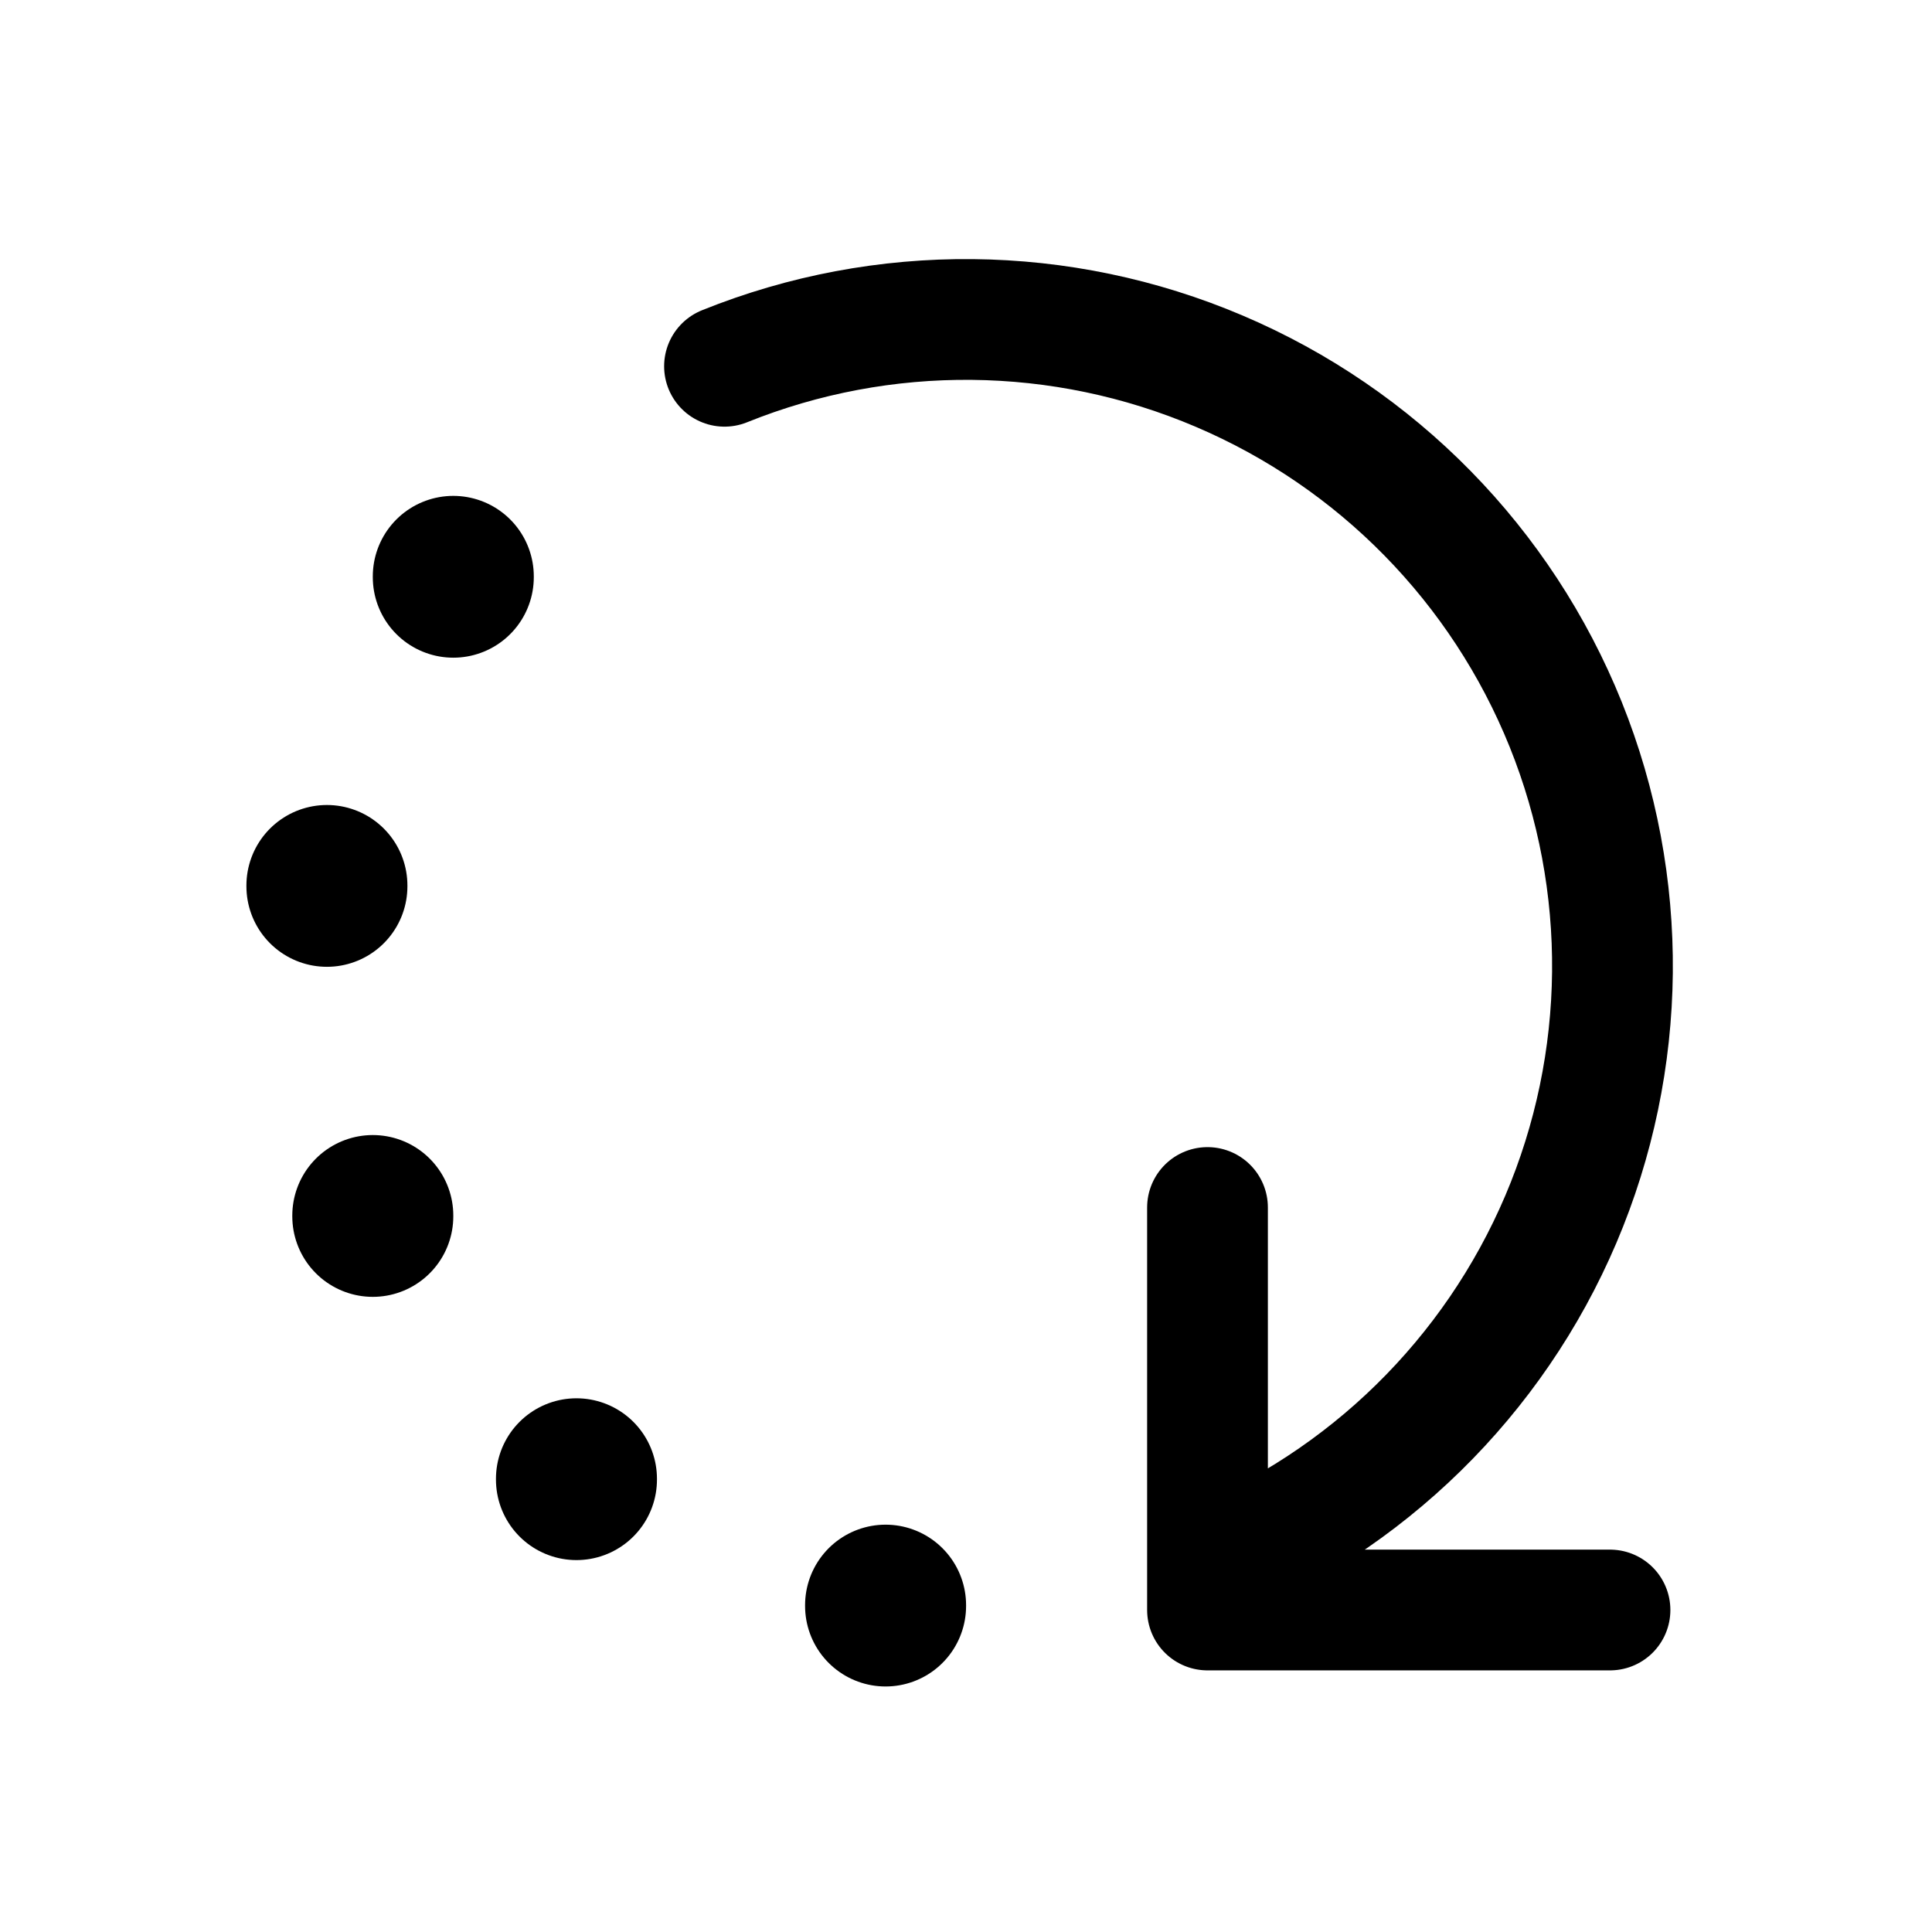
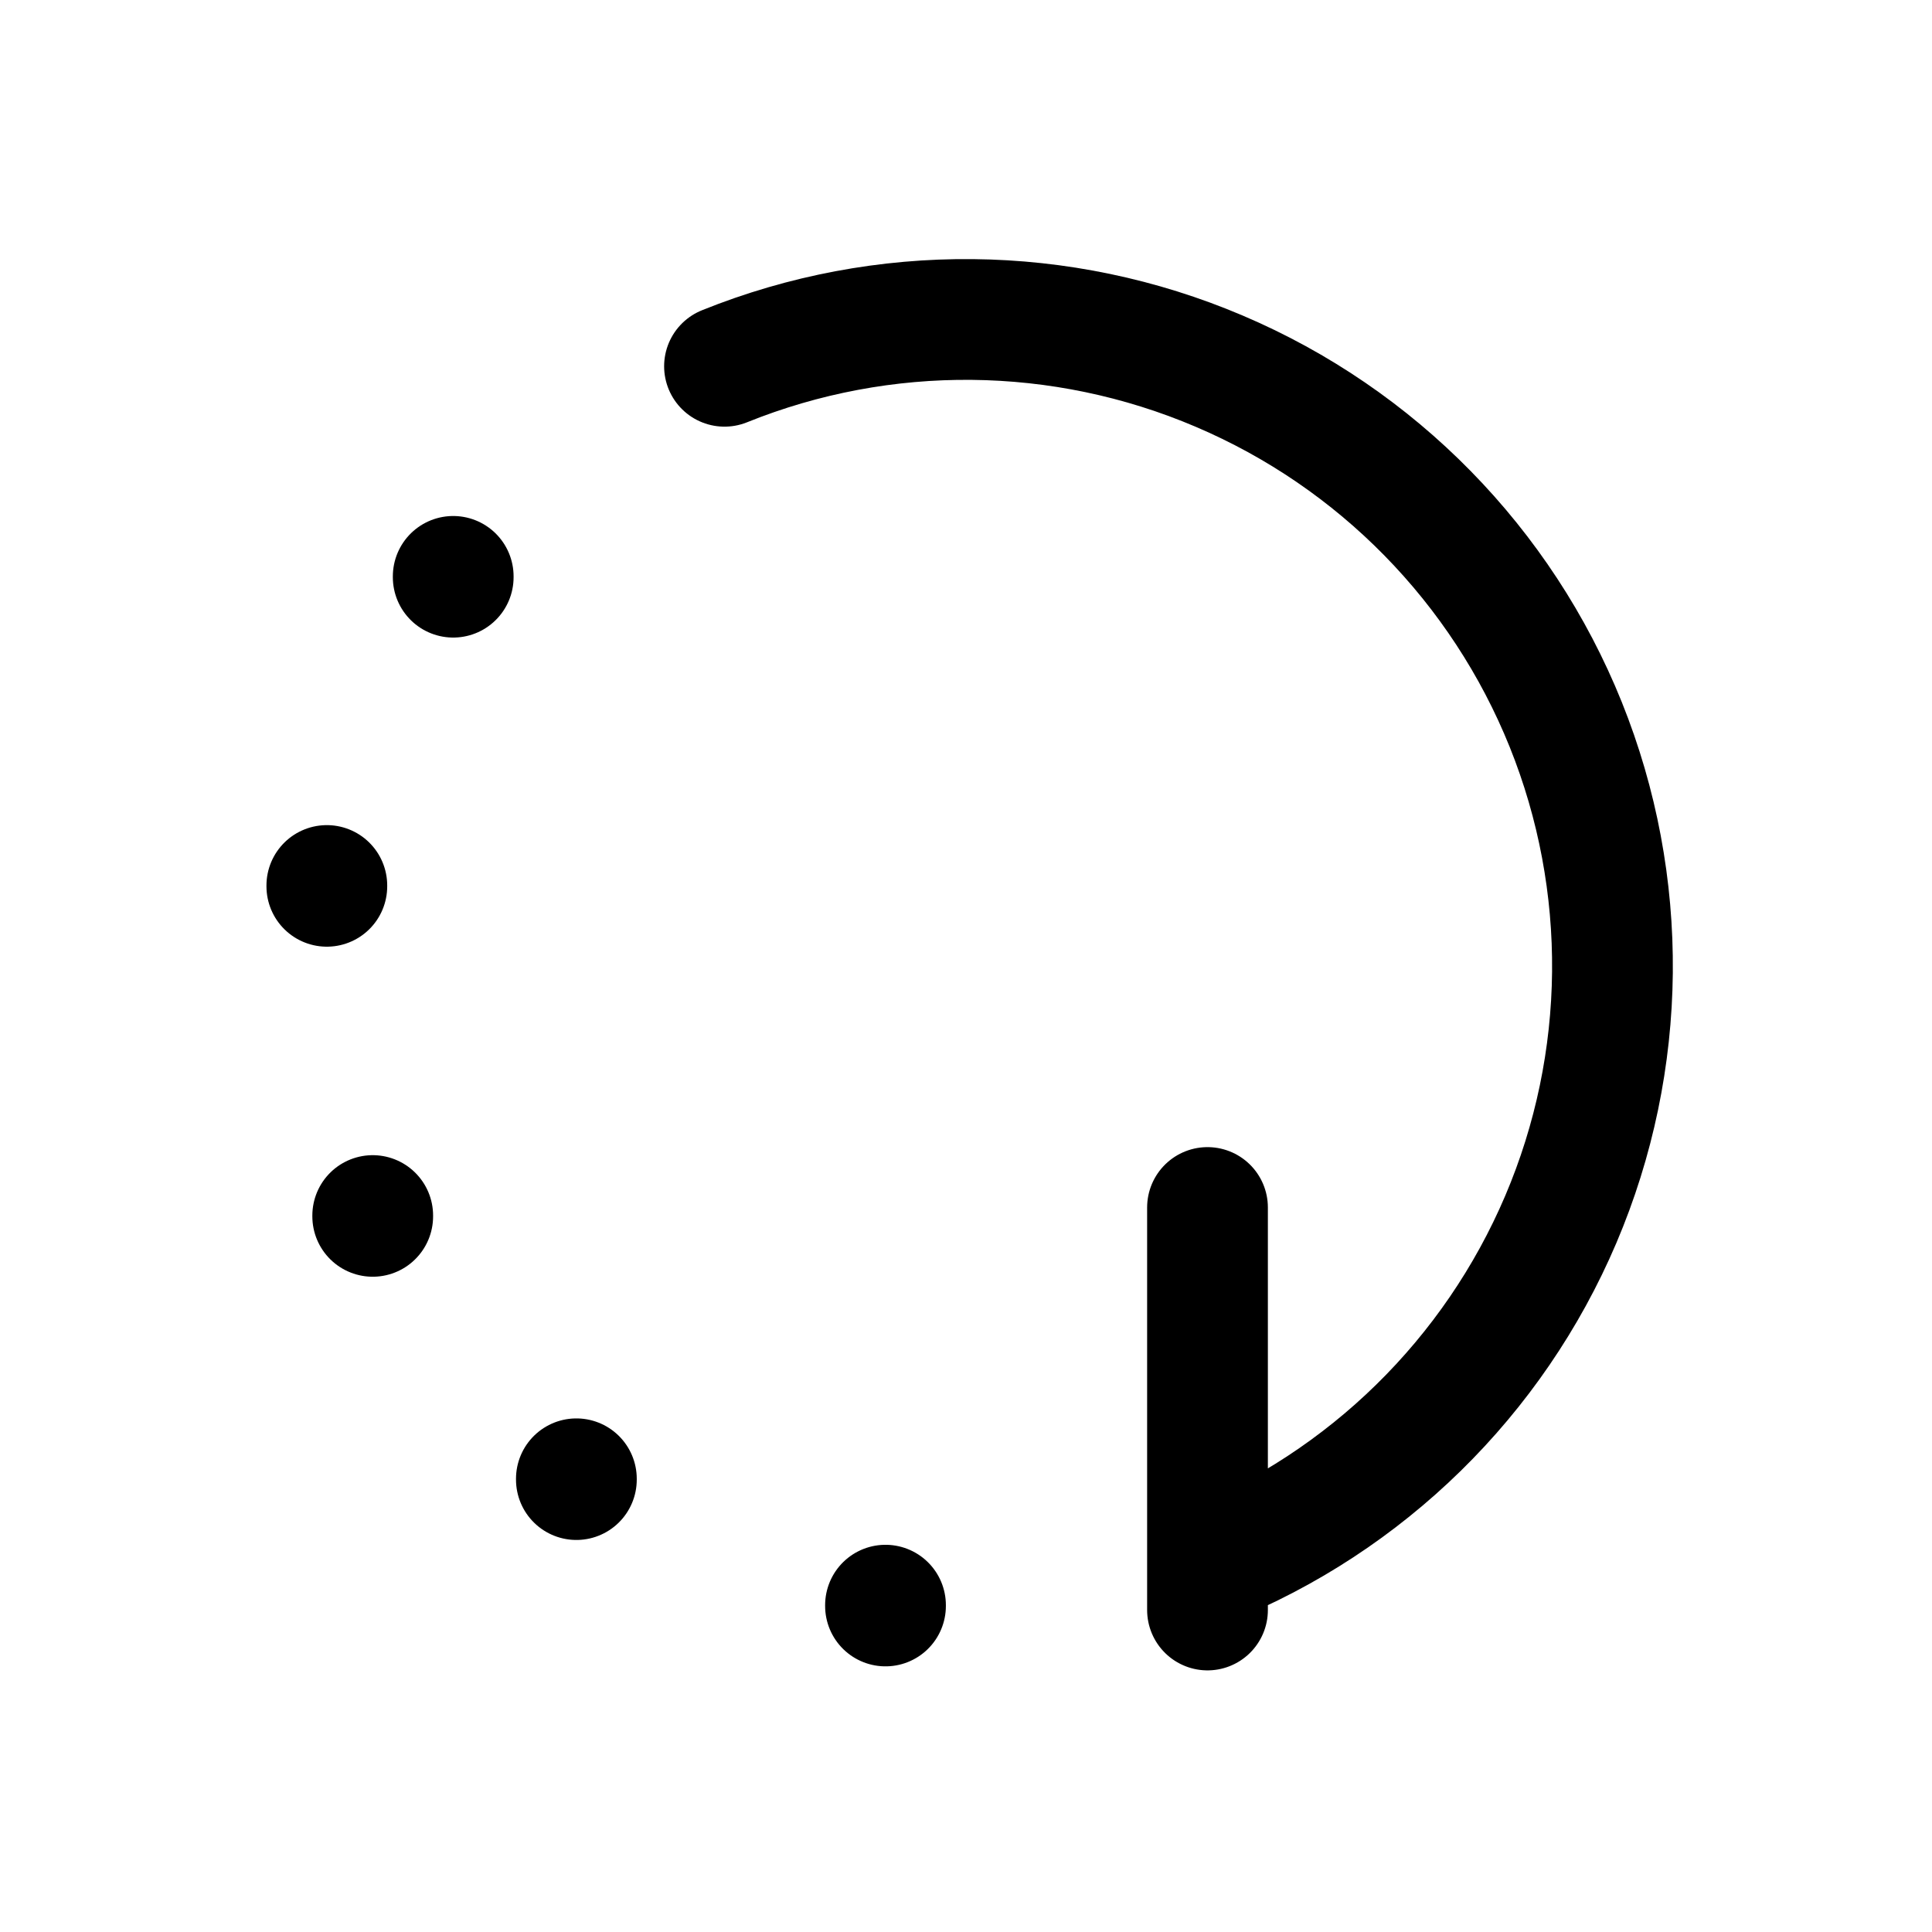
<svg xmlns="http://www.w3.org/2000/svg" width="24" height="24" viewBox="0 0 24 24" fill="none">
-   <path d="M9 4.55C10.975 3.754 13.186 3.776 15.146 4.611C17.106 5.445 18.654 7.024 19.45 9C20.245 10.976 20.223 13.187 19.389 15.147C18.554 17.107 16.975 18.654 15 19.45M15 15V20H20M5.63 7.16V7.17M4.06 11V11.01M4.63 15.1V15.11M7.16 18.37V18.38M11 19.94V19.95" stroke="#1C390A" style="stroke:#1C390A;stroke:color(display-p3 0.11 0.223 0.04);stroke-opacity:1;" stroke-width="1.5" stroke-linecap="round" stroke-linejoin="round" />
-   <path d="M5.631 7.16V7.17M4.061 11V11.01M4.631 15.1V15.11M7.161 18.37V18.38M11.001 19.94V19.95" stroke="#14CB62" style="stroke:#14CB62;stroke:color(display-p3 0.078 0.796 0.384);stroke-opacity:1;" stroke-width="2" stroke-linecap="round" stroke-linejoin="round" />
+   <path d="M9 4.55C10.975 3.754 13.186 3.776 15.146 4.611C17.106 5.445 18.654 7.024 19.45 9C20.245 10.976 20.223 13.187 19.389 15.147C18.554 17.107 16.975 18.654 15 19.45M15 15V20M5.63 7.16V7.17M4.06 11V11.01M4.63 15.1V15.11M7.16 18.37V18.38M11 19.94V19.95" stroke="#1C390A" style="stroke:#1C390A;stroke:color(display-p3 0.11 0.223 0.04);stroke-opacity:1;" stroke-width="1.5" stroke-linecap="round" stroke-linejoin="round" />
</svg>